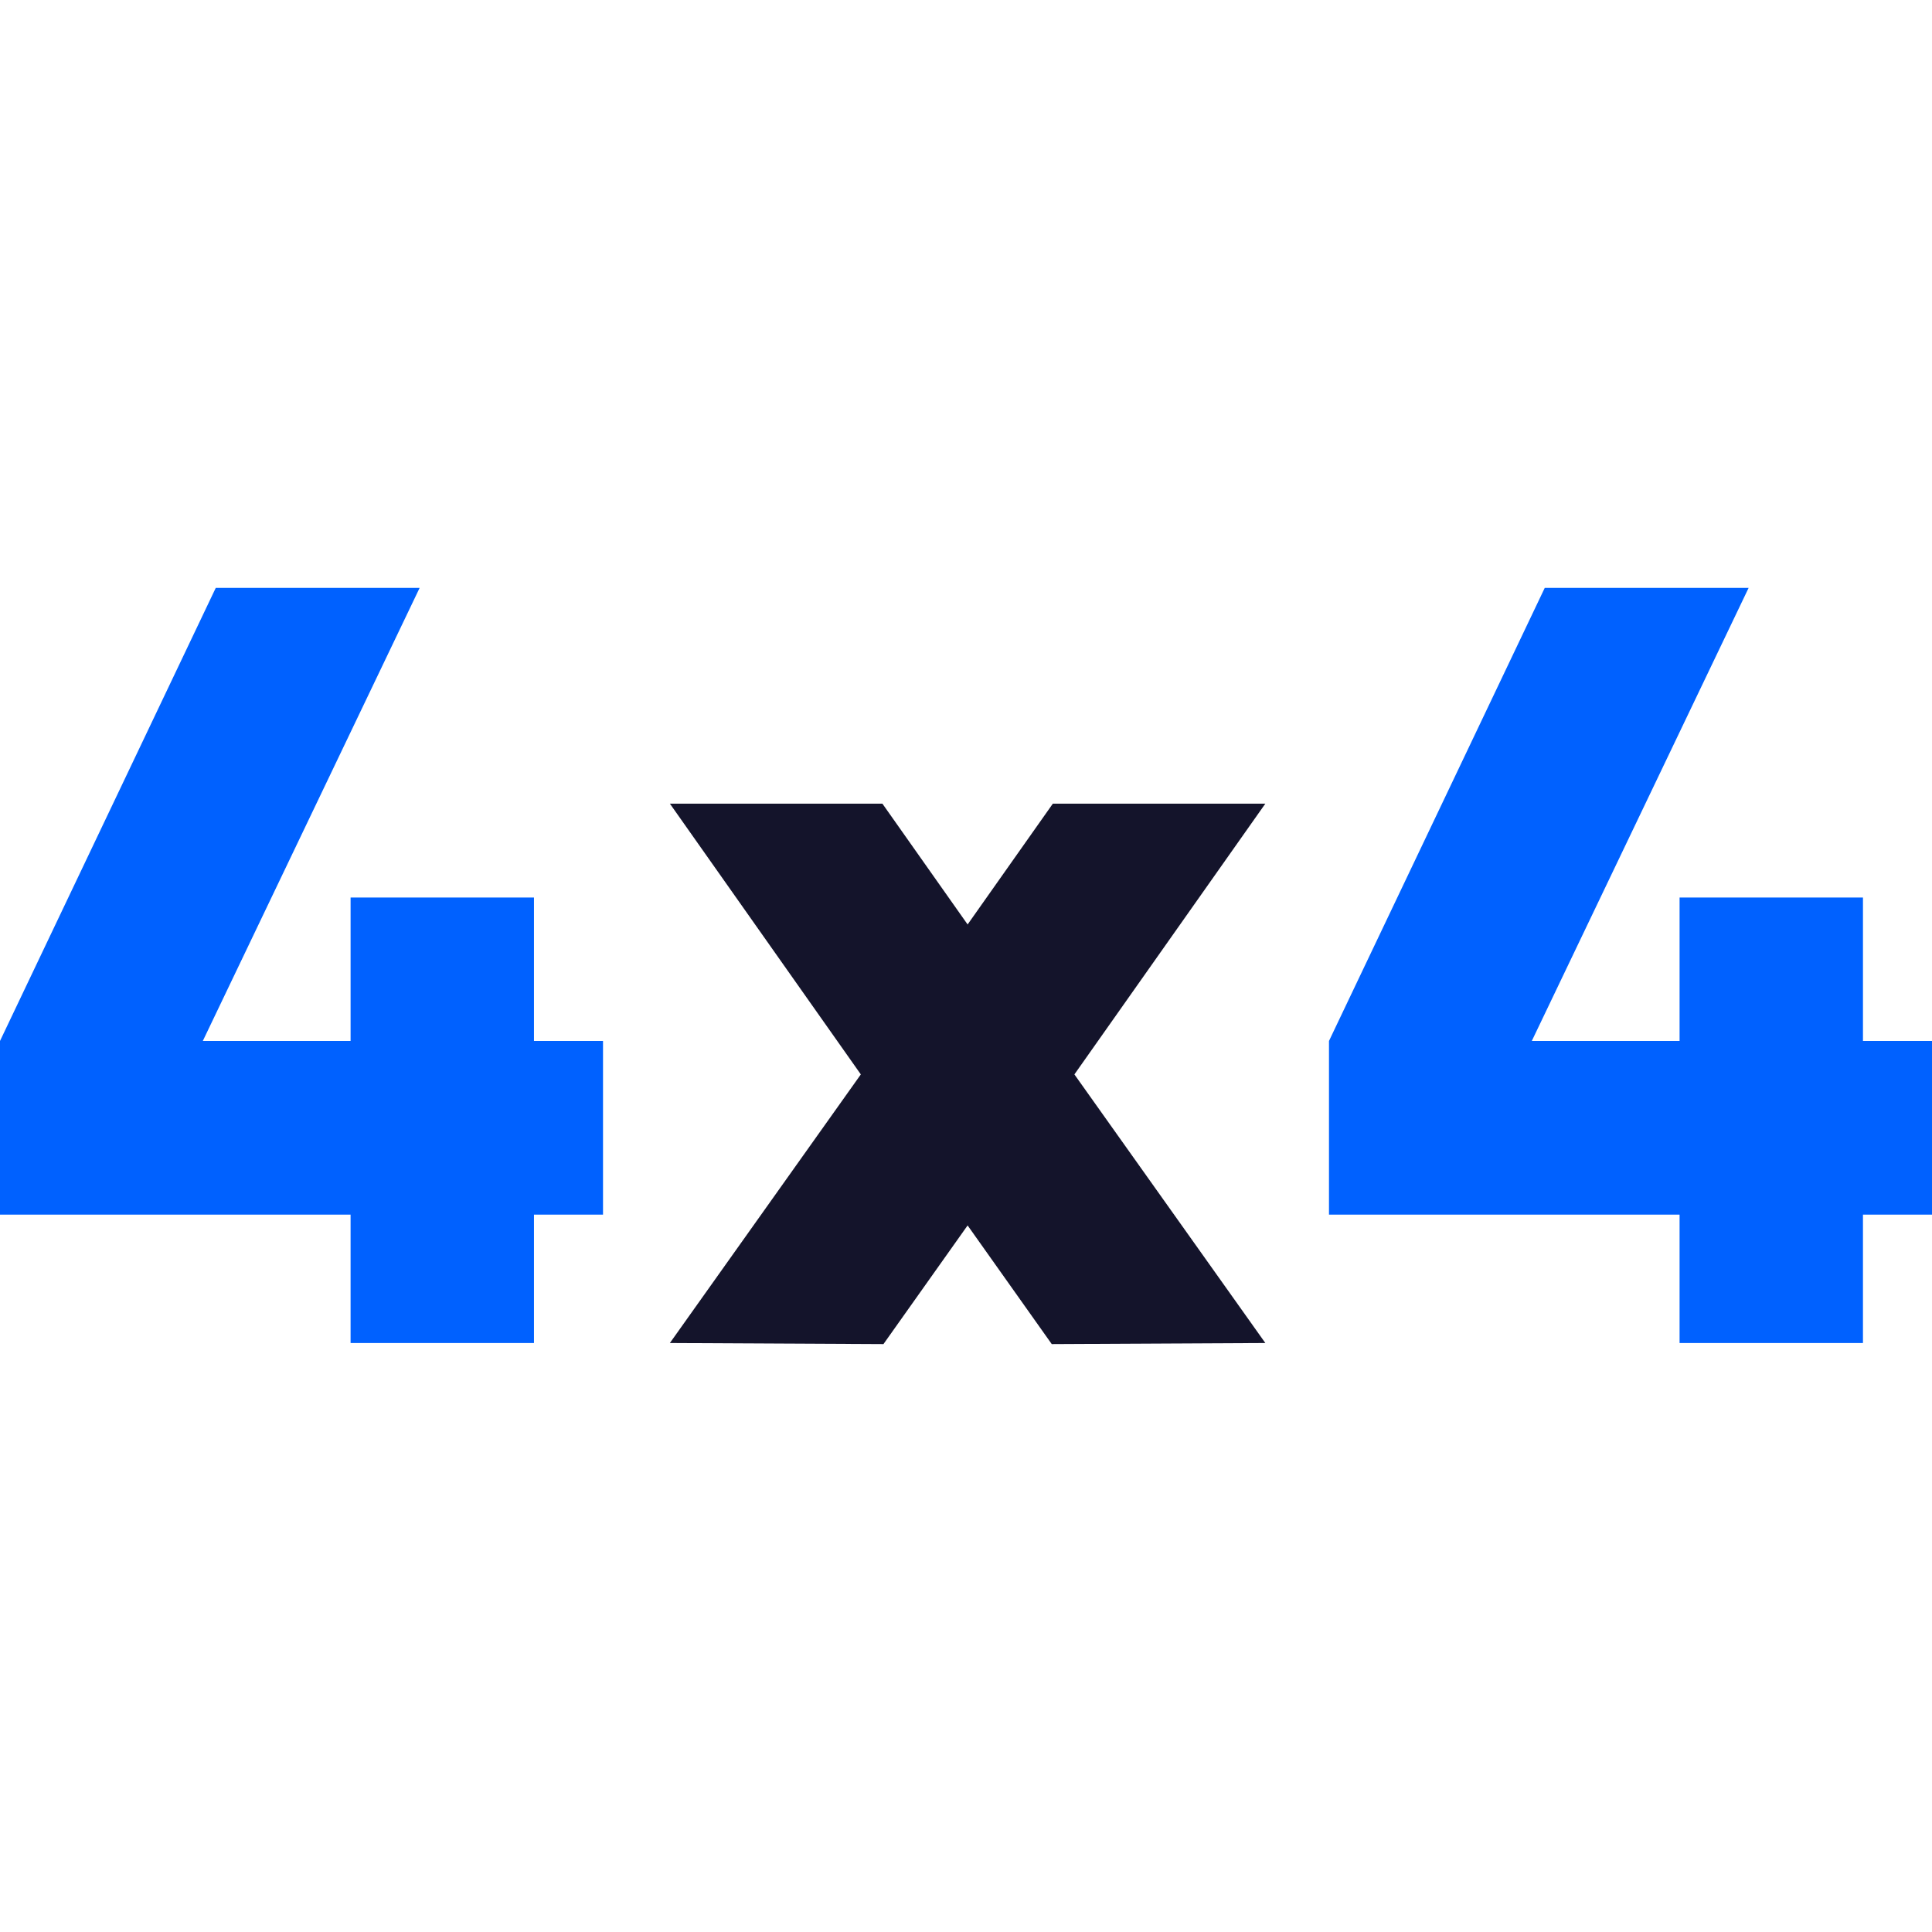
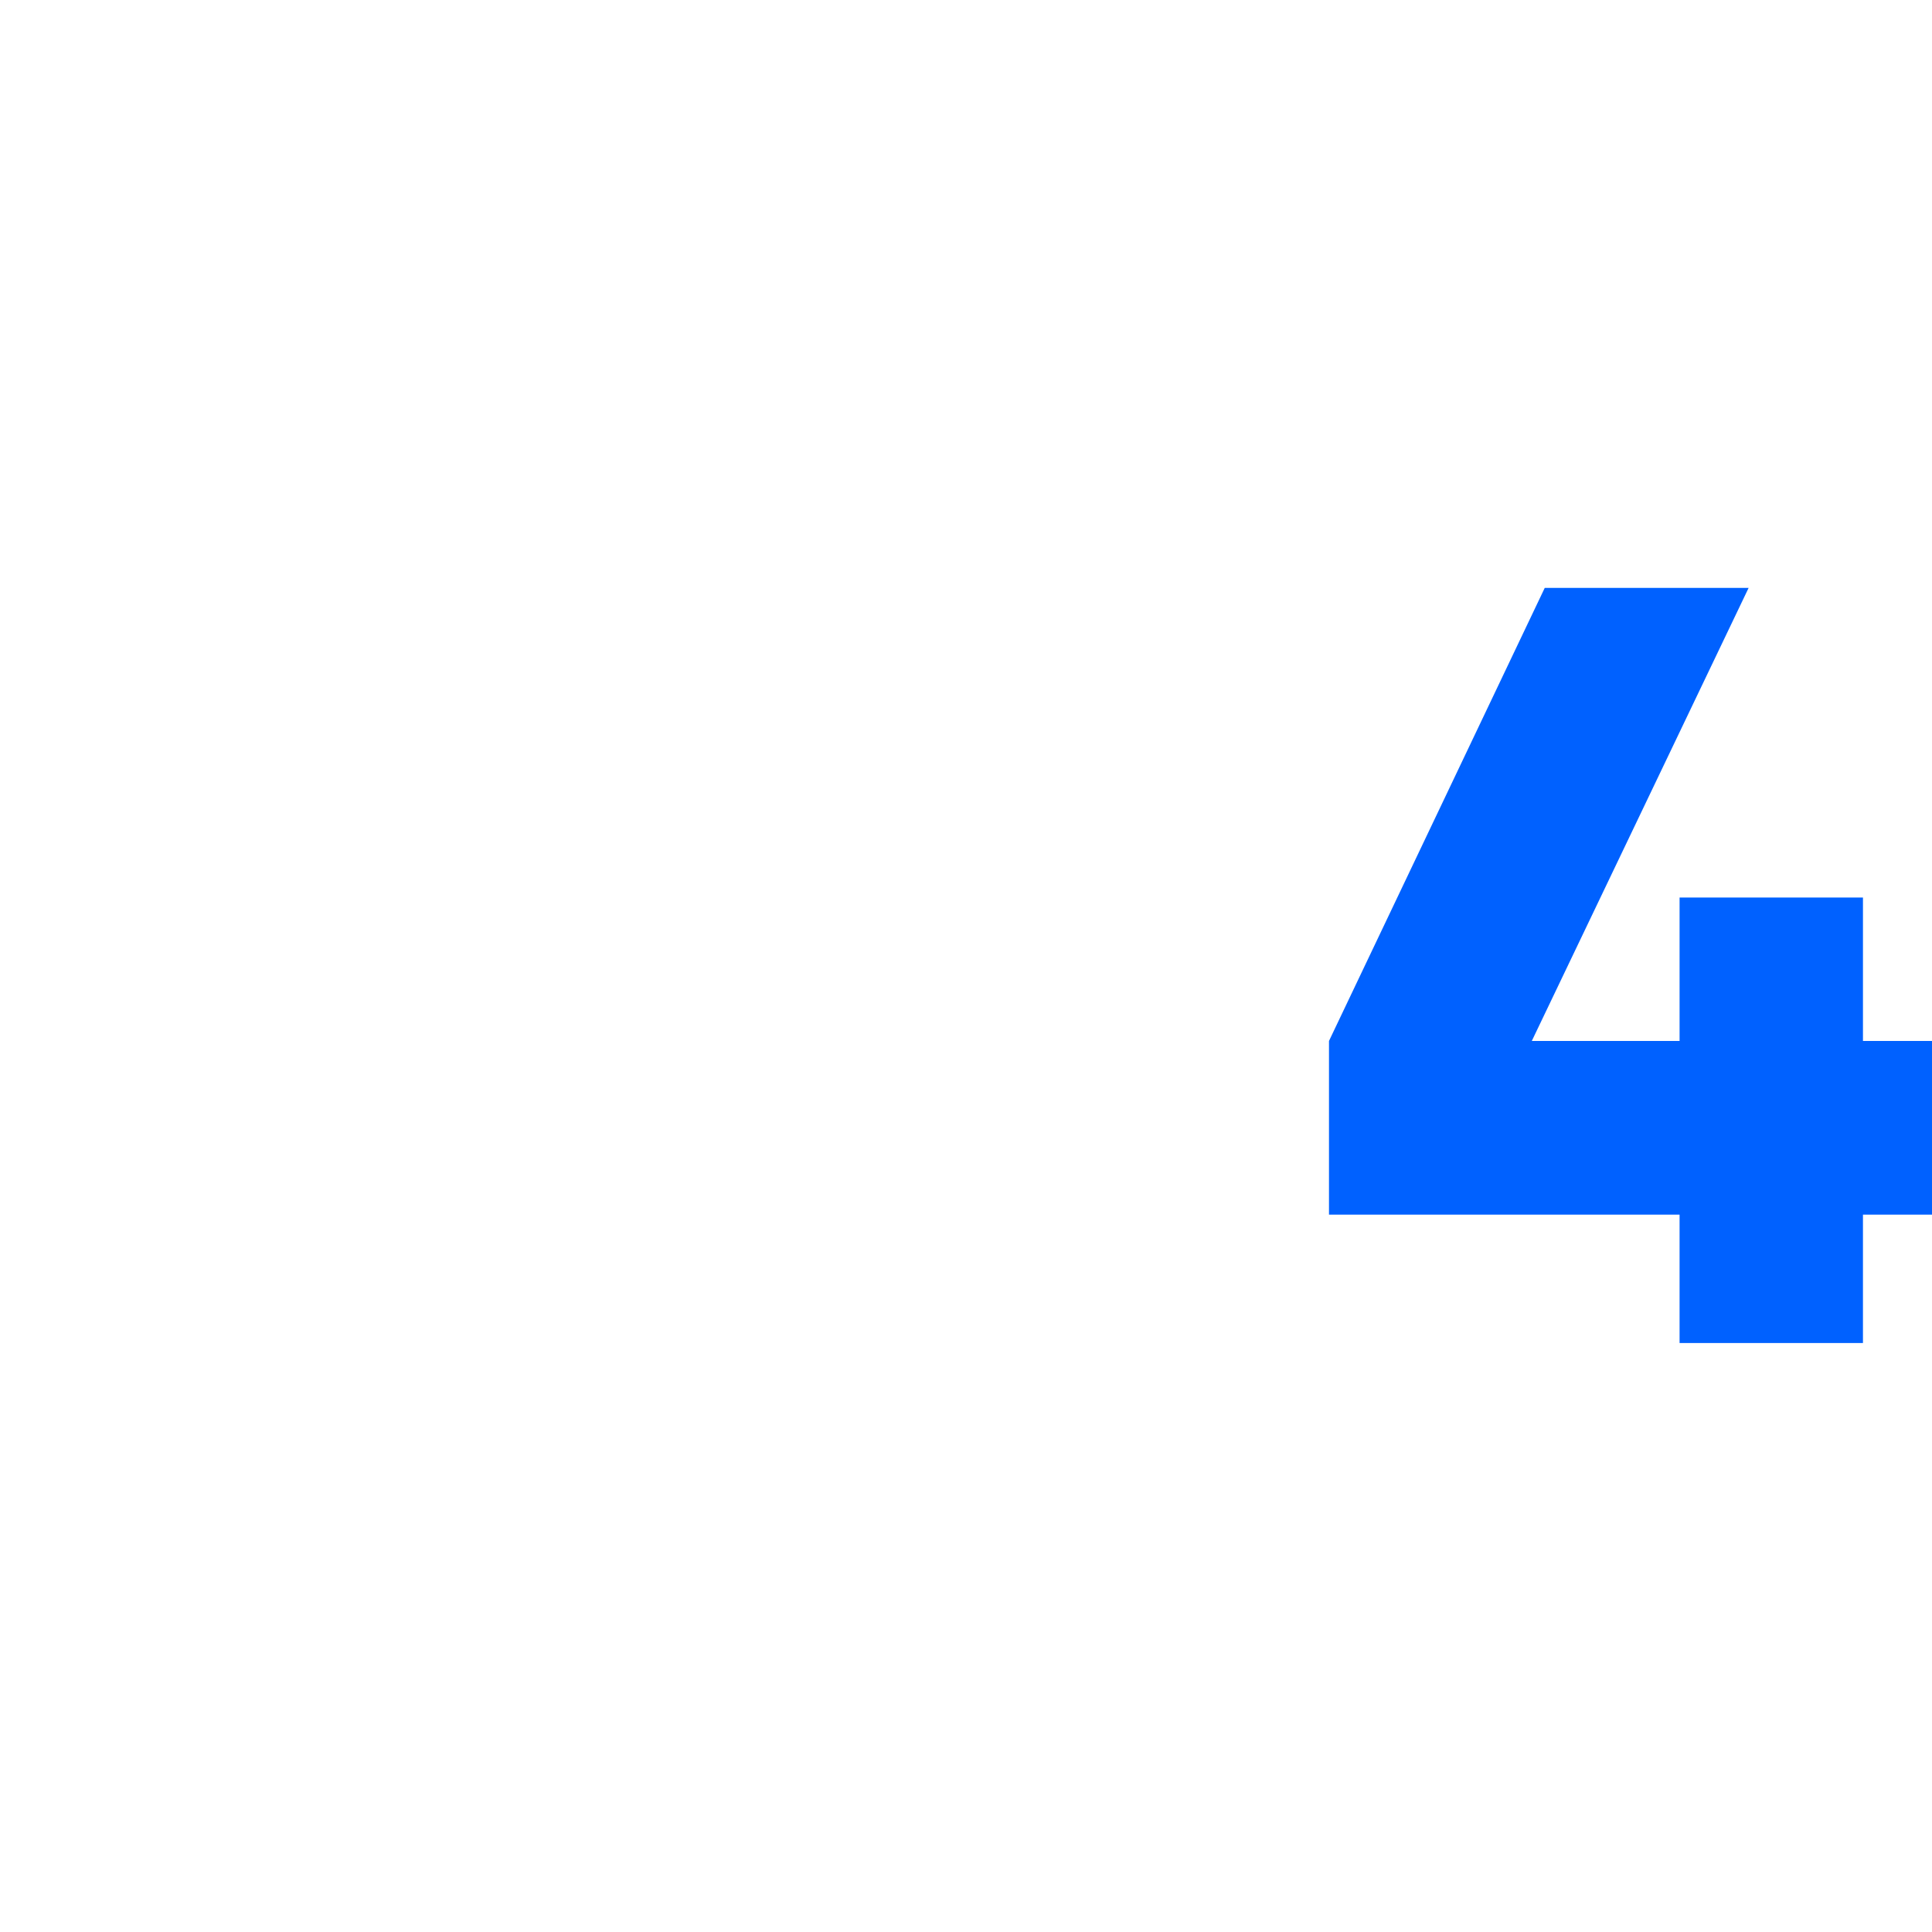
<svg xmlns="http://www.w3.org/2000/svg" id="Layer_1" x="0px" y="0px" width="512px" height="512px" viewBox="0 0 512 512" xml:space="preserve">
  <g>
-     <path fill="#0061FF" d="M92.909,321.894H0v-46.026l57.175-120.065h54.03l-57.46,120.065h39.164v-38.02h48.6v38.02h18.295v46.026  h-18.295v34.02h-48.6V321.894z" />
-     <path fill="#14142B" d="M228.128,284.729l-50.6-71.753h56.317l22.583,32.017l22.586-32.017h56.314l-50.6,71.753l50.6,71.184  l-56.603,0.285l-22.298-31.447l-22.299,31.447l-56.602-0.285L228.128,284.729z" />
    <path fill="#0061FF" d="M445.104,321.894h-92.909v-46.026l57.175-120.065h54.03l-57.46,120.065h39.164v-38.02h48.6v38.02H512  v46.026h-18.296v34.02h-48.6V321.894z" />
  </g>
</svg>